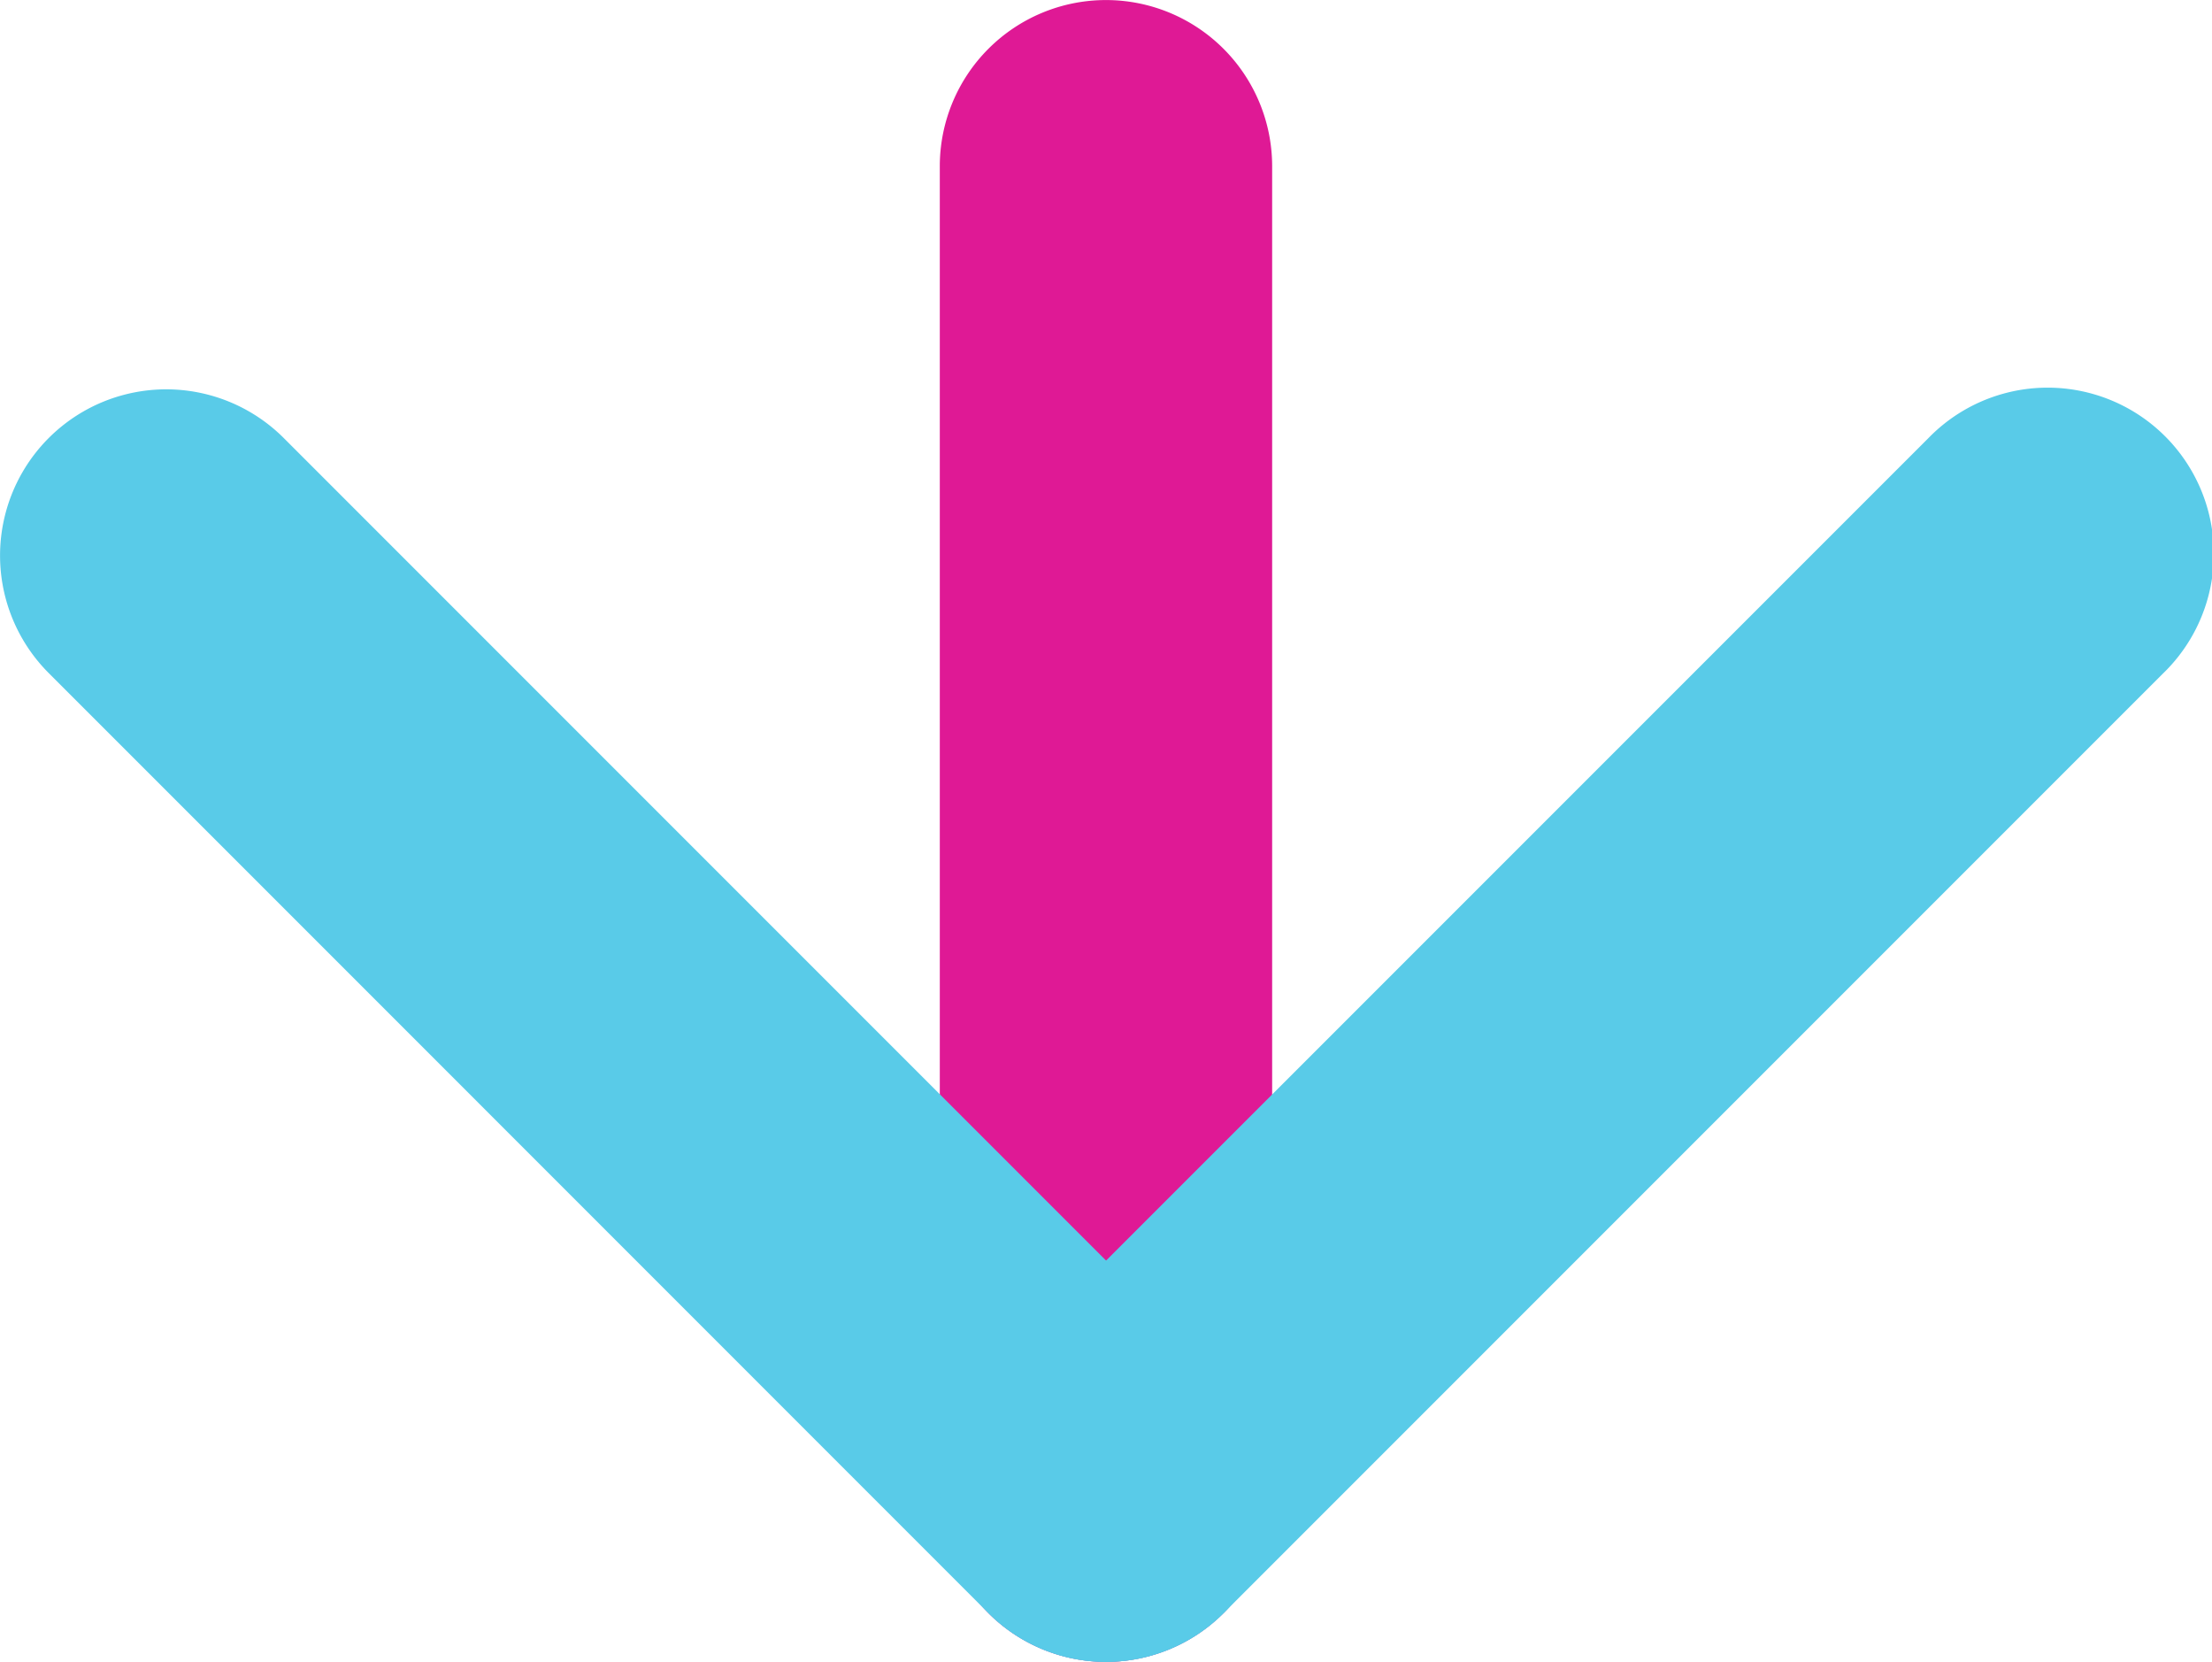
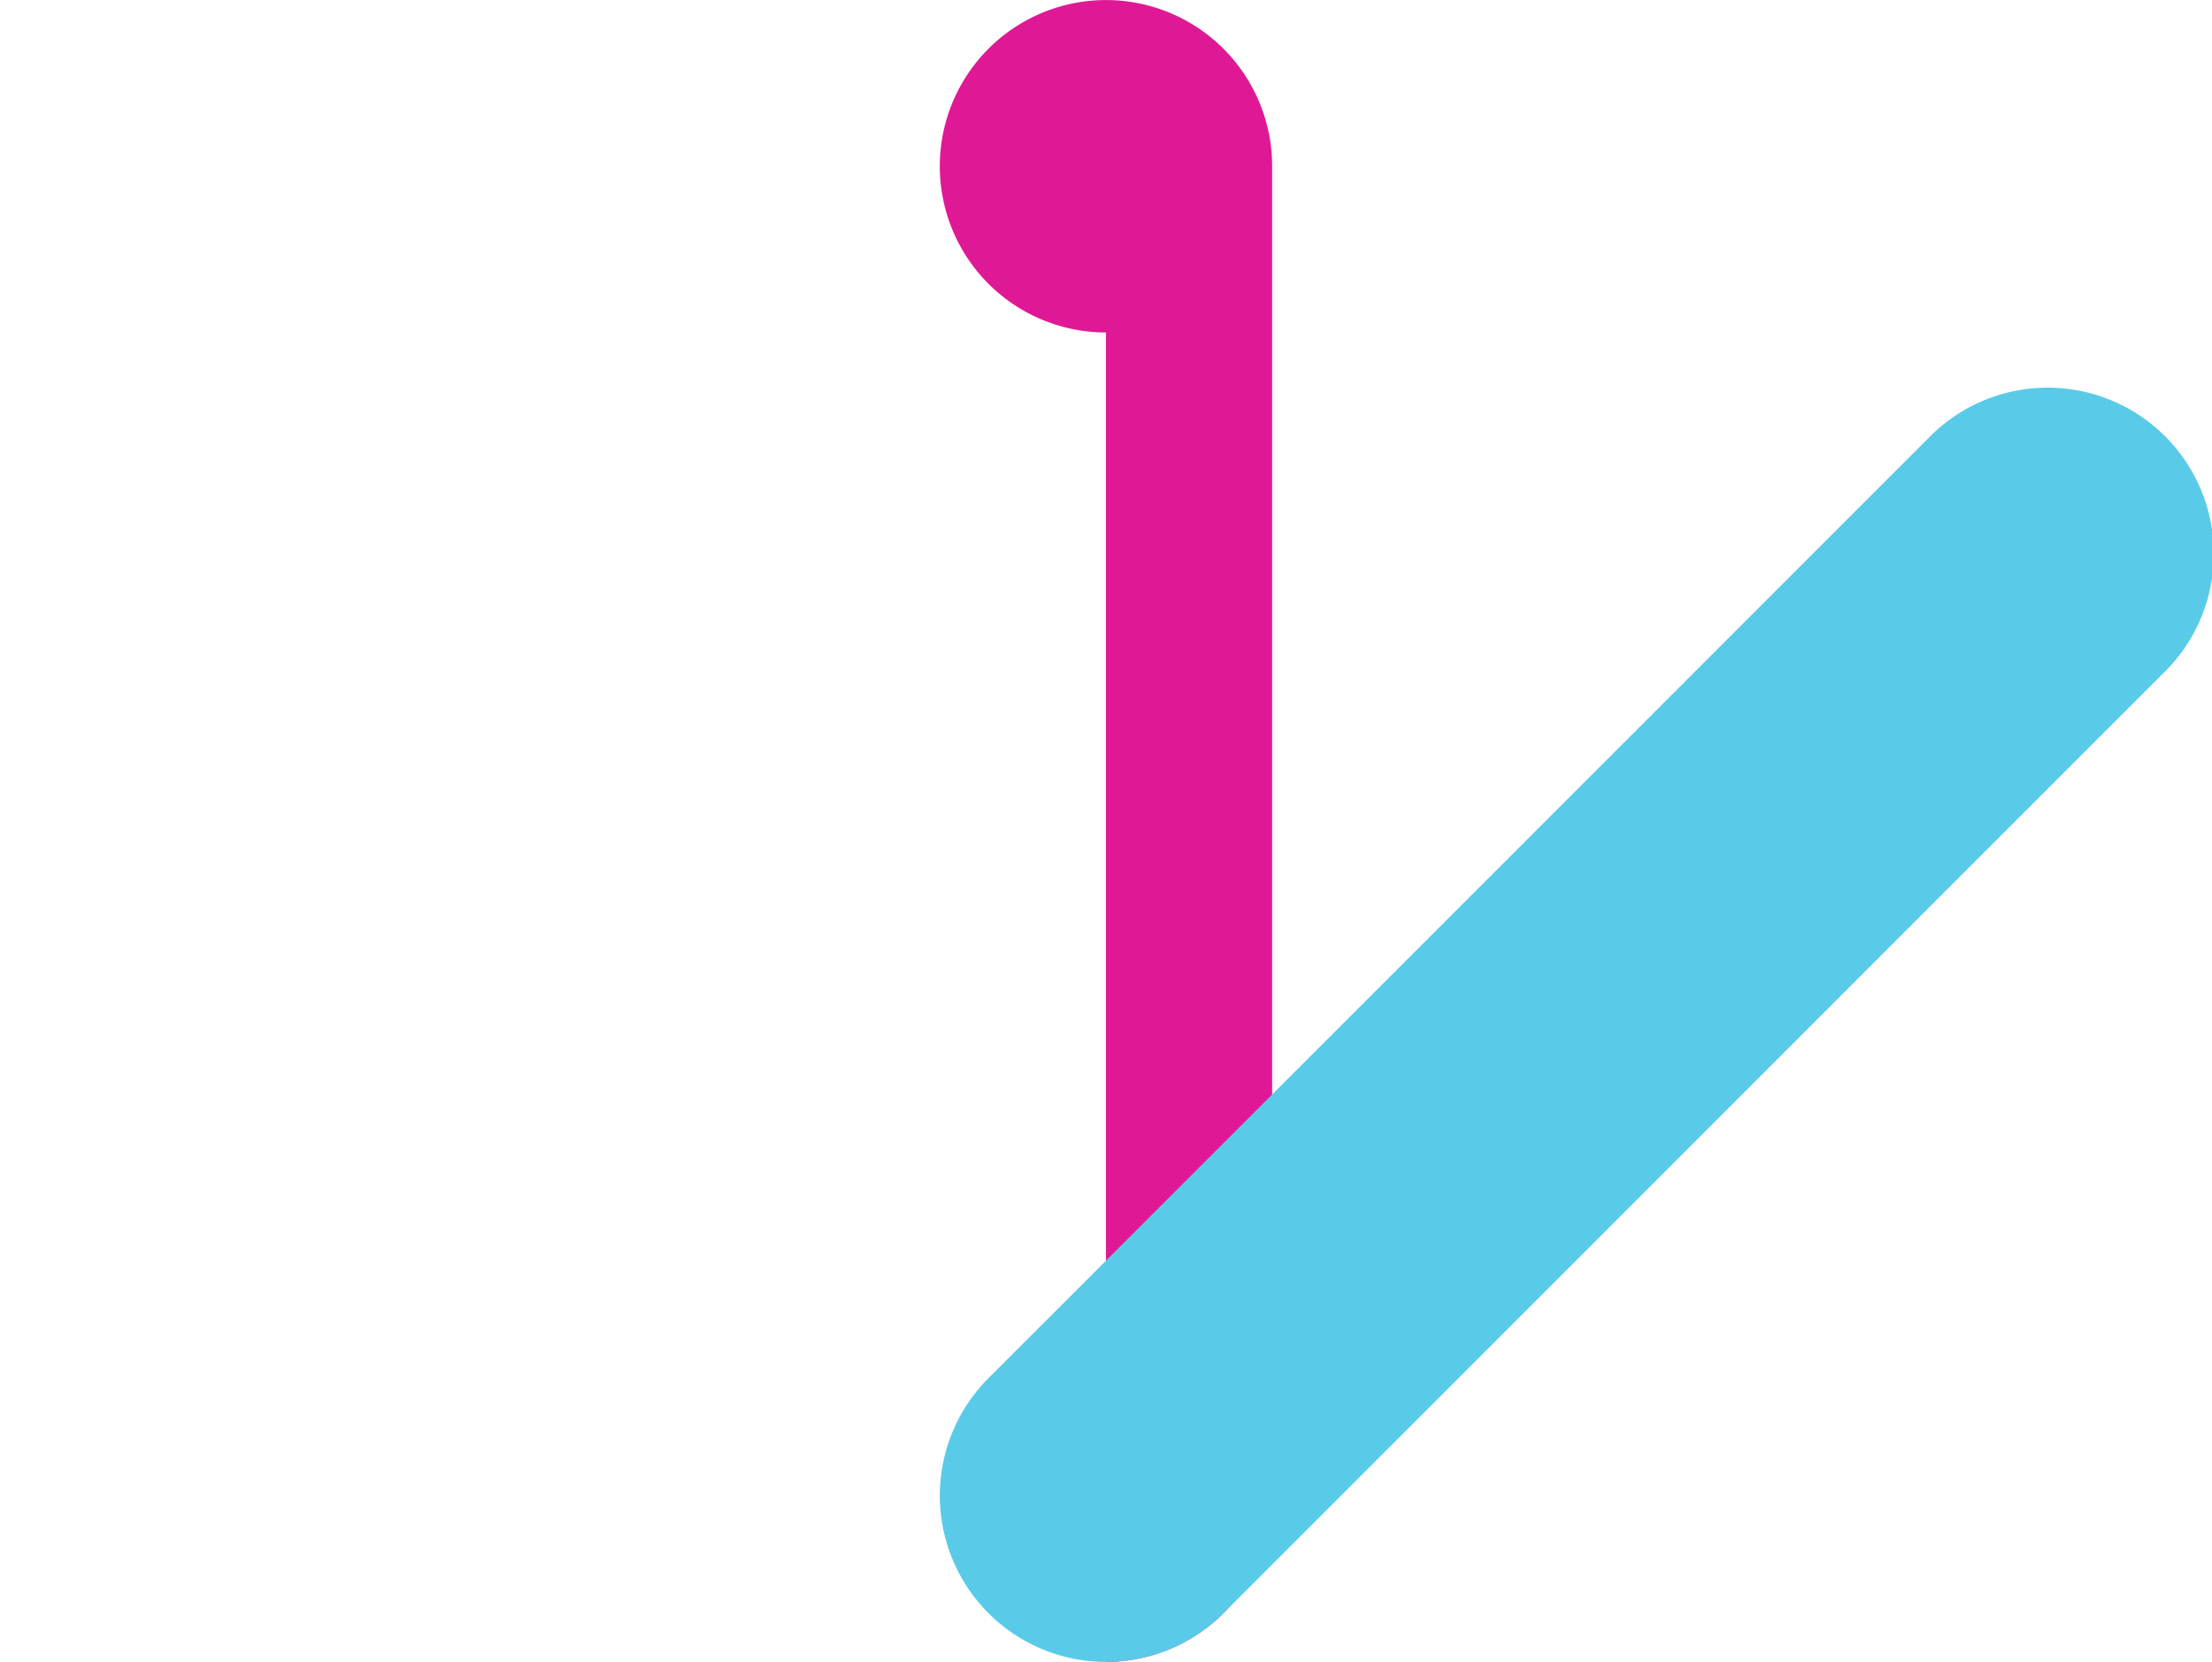
<svg xmlns="http://www.w3.org/2000/svg" width="39.335" height="29.546">
-   <path data-name="Path 35048" d="M19.667 29.546a2.955 2.955 0 002.955-2.955V2.956a2.955 2.955 0 10-5.91 0v23.635a2.955 2.955 0 002.955 2.955" fill="#df1995" />
-   <path data-name="Path 35051" d="M21.759 28.681a2.955 2.955 0 000-4.179L5.047 7.789a2.955 2.955 0 10-4.179 4.179l16.711 16.713a2.954 2.954 0 004.178 0" fill="#59cbe8" />
+   <path data-name="Path 35048" d="M19.667 29.546a2.955 2.955 0 002.955-2.955V2.956a2.955 2.955 0 10-5.91 0a2.955 2.955 0 002.955 2.955" fill="#df1995" />
  <path data-name="Path 35052" d="M17.578 28.681a2.955 2.955 0 004.179 0l16.712-16.712a2.955 2.955 0 10-4.178-4.179L17.578 24.502a2.954 2.954 0 000 4.178" fill="#59cbe8" />
</svg>